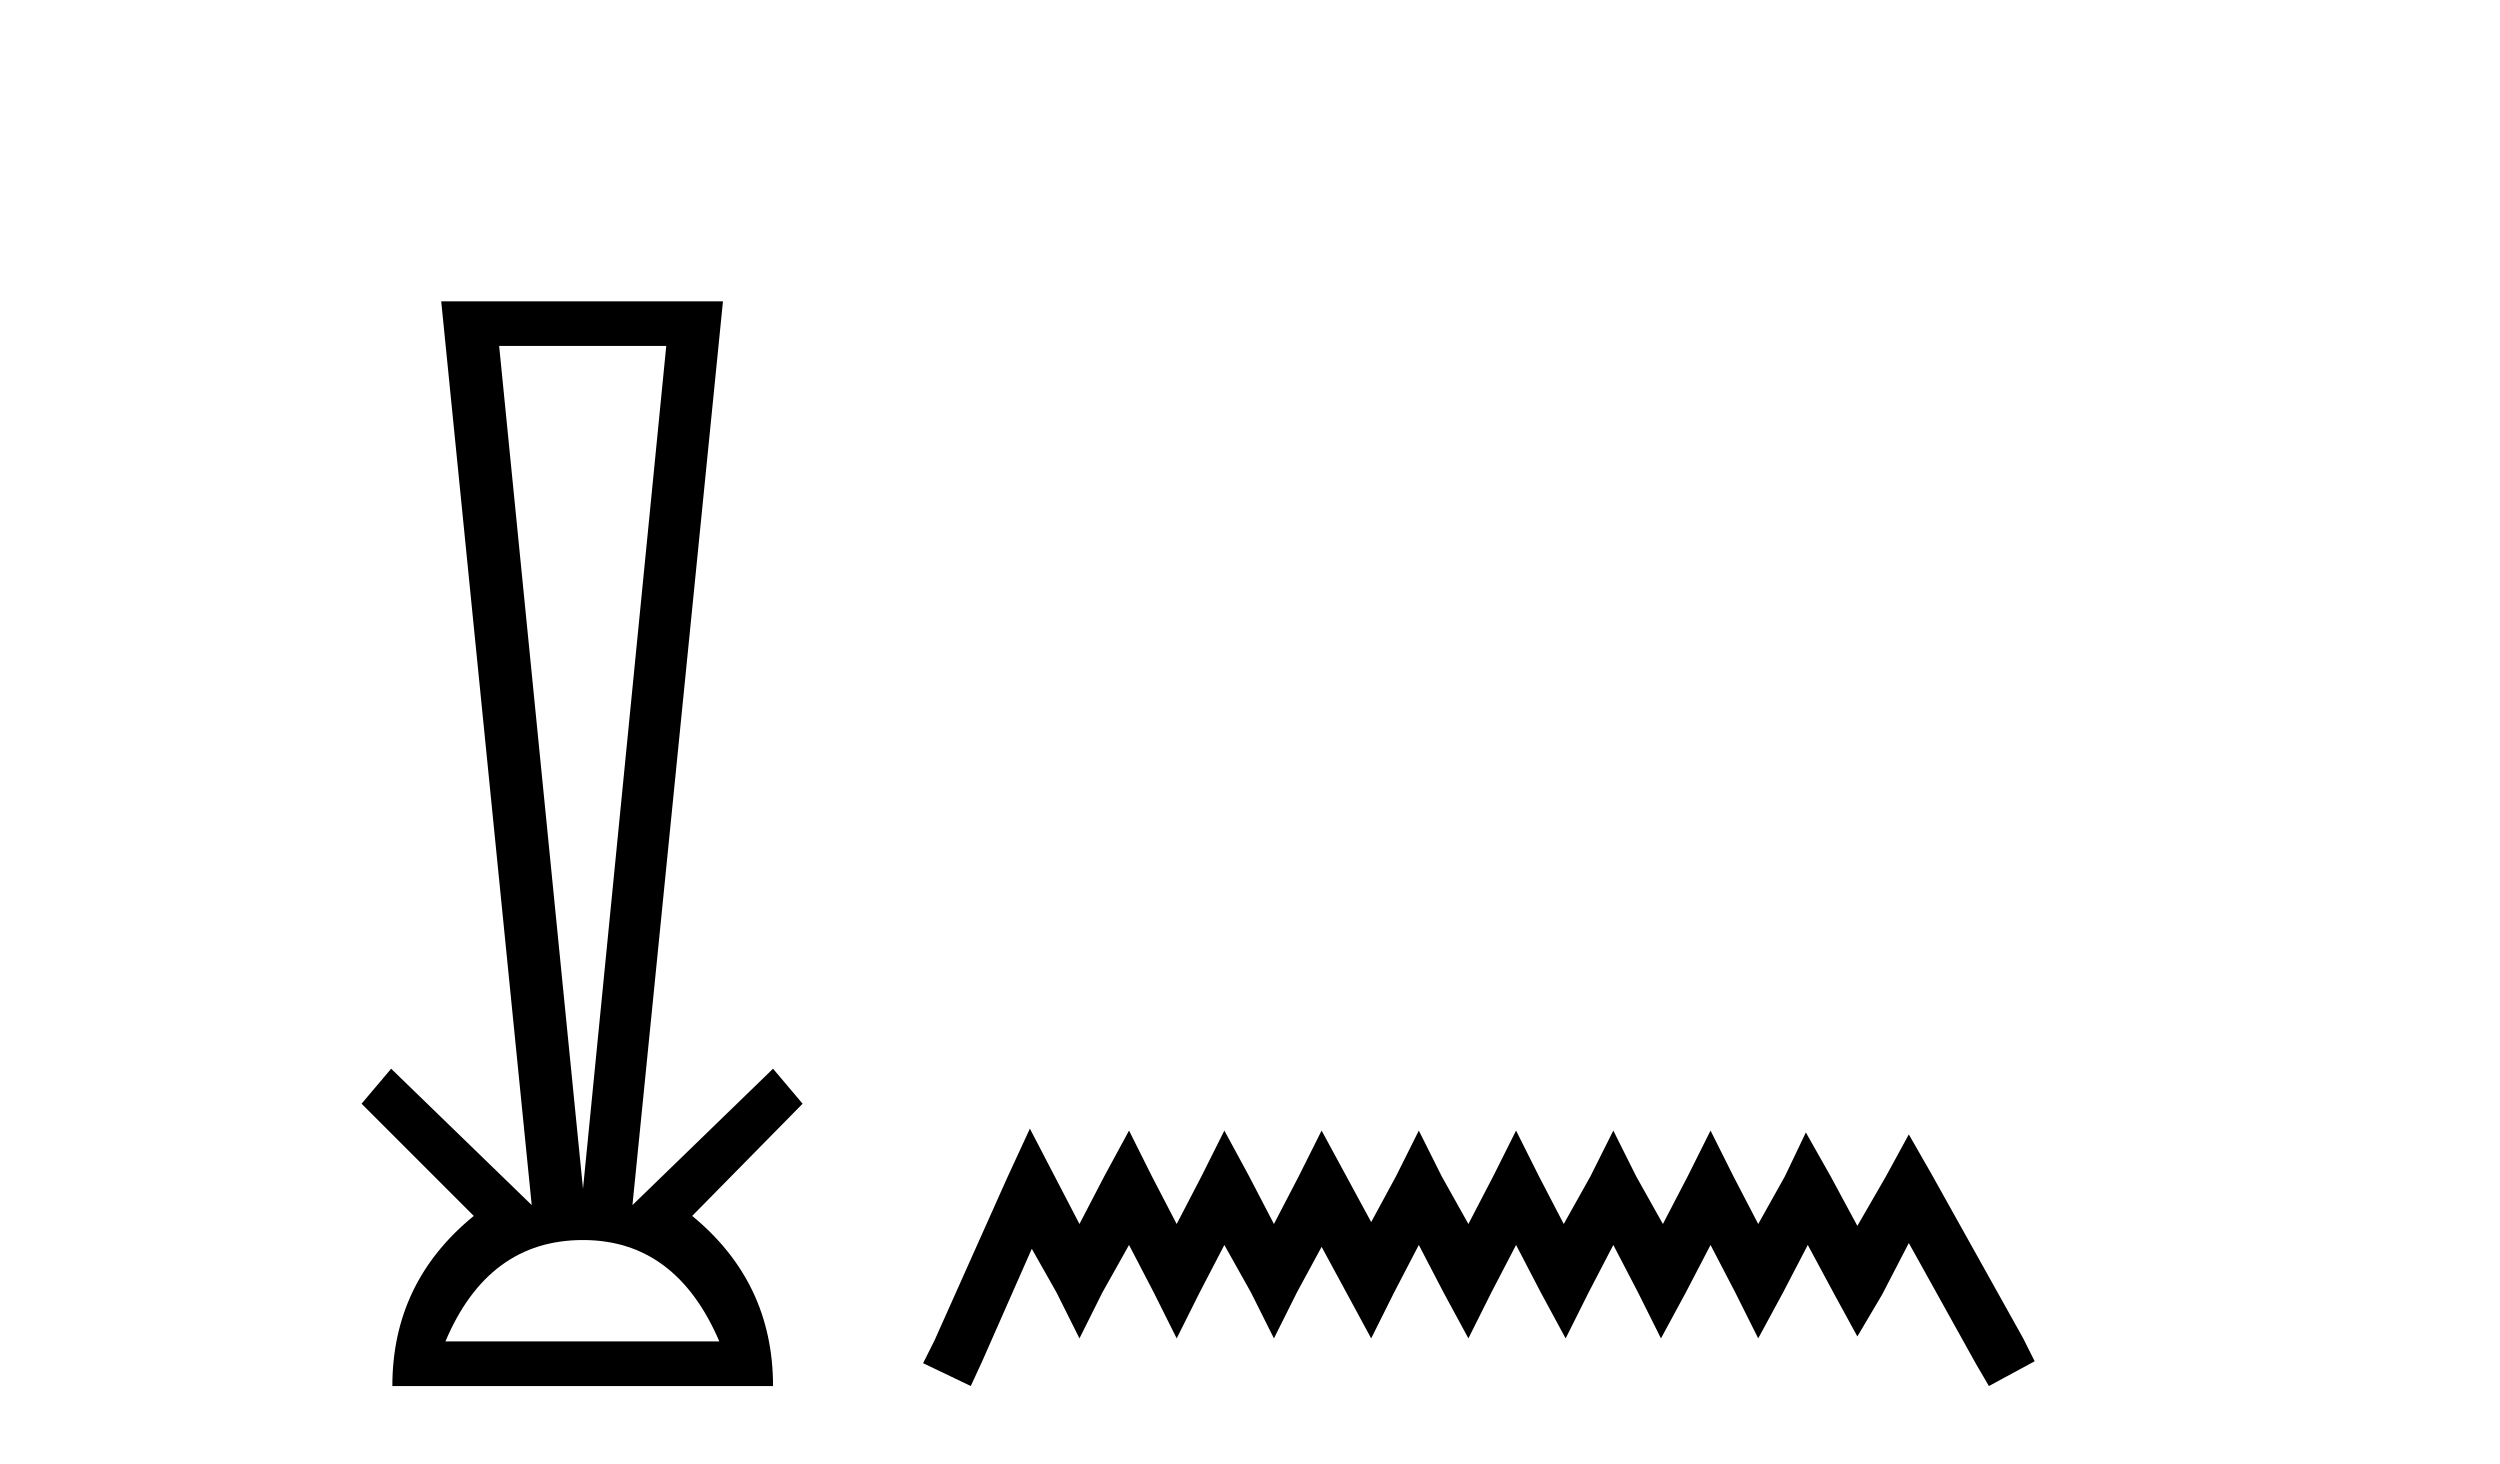
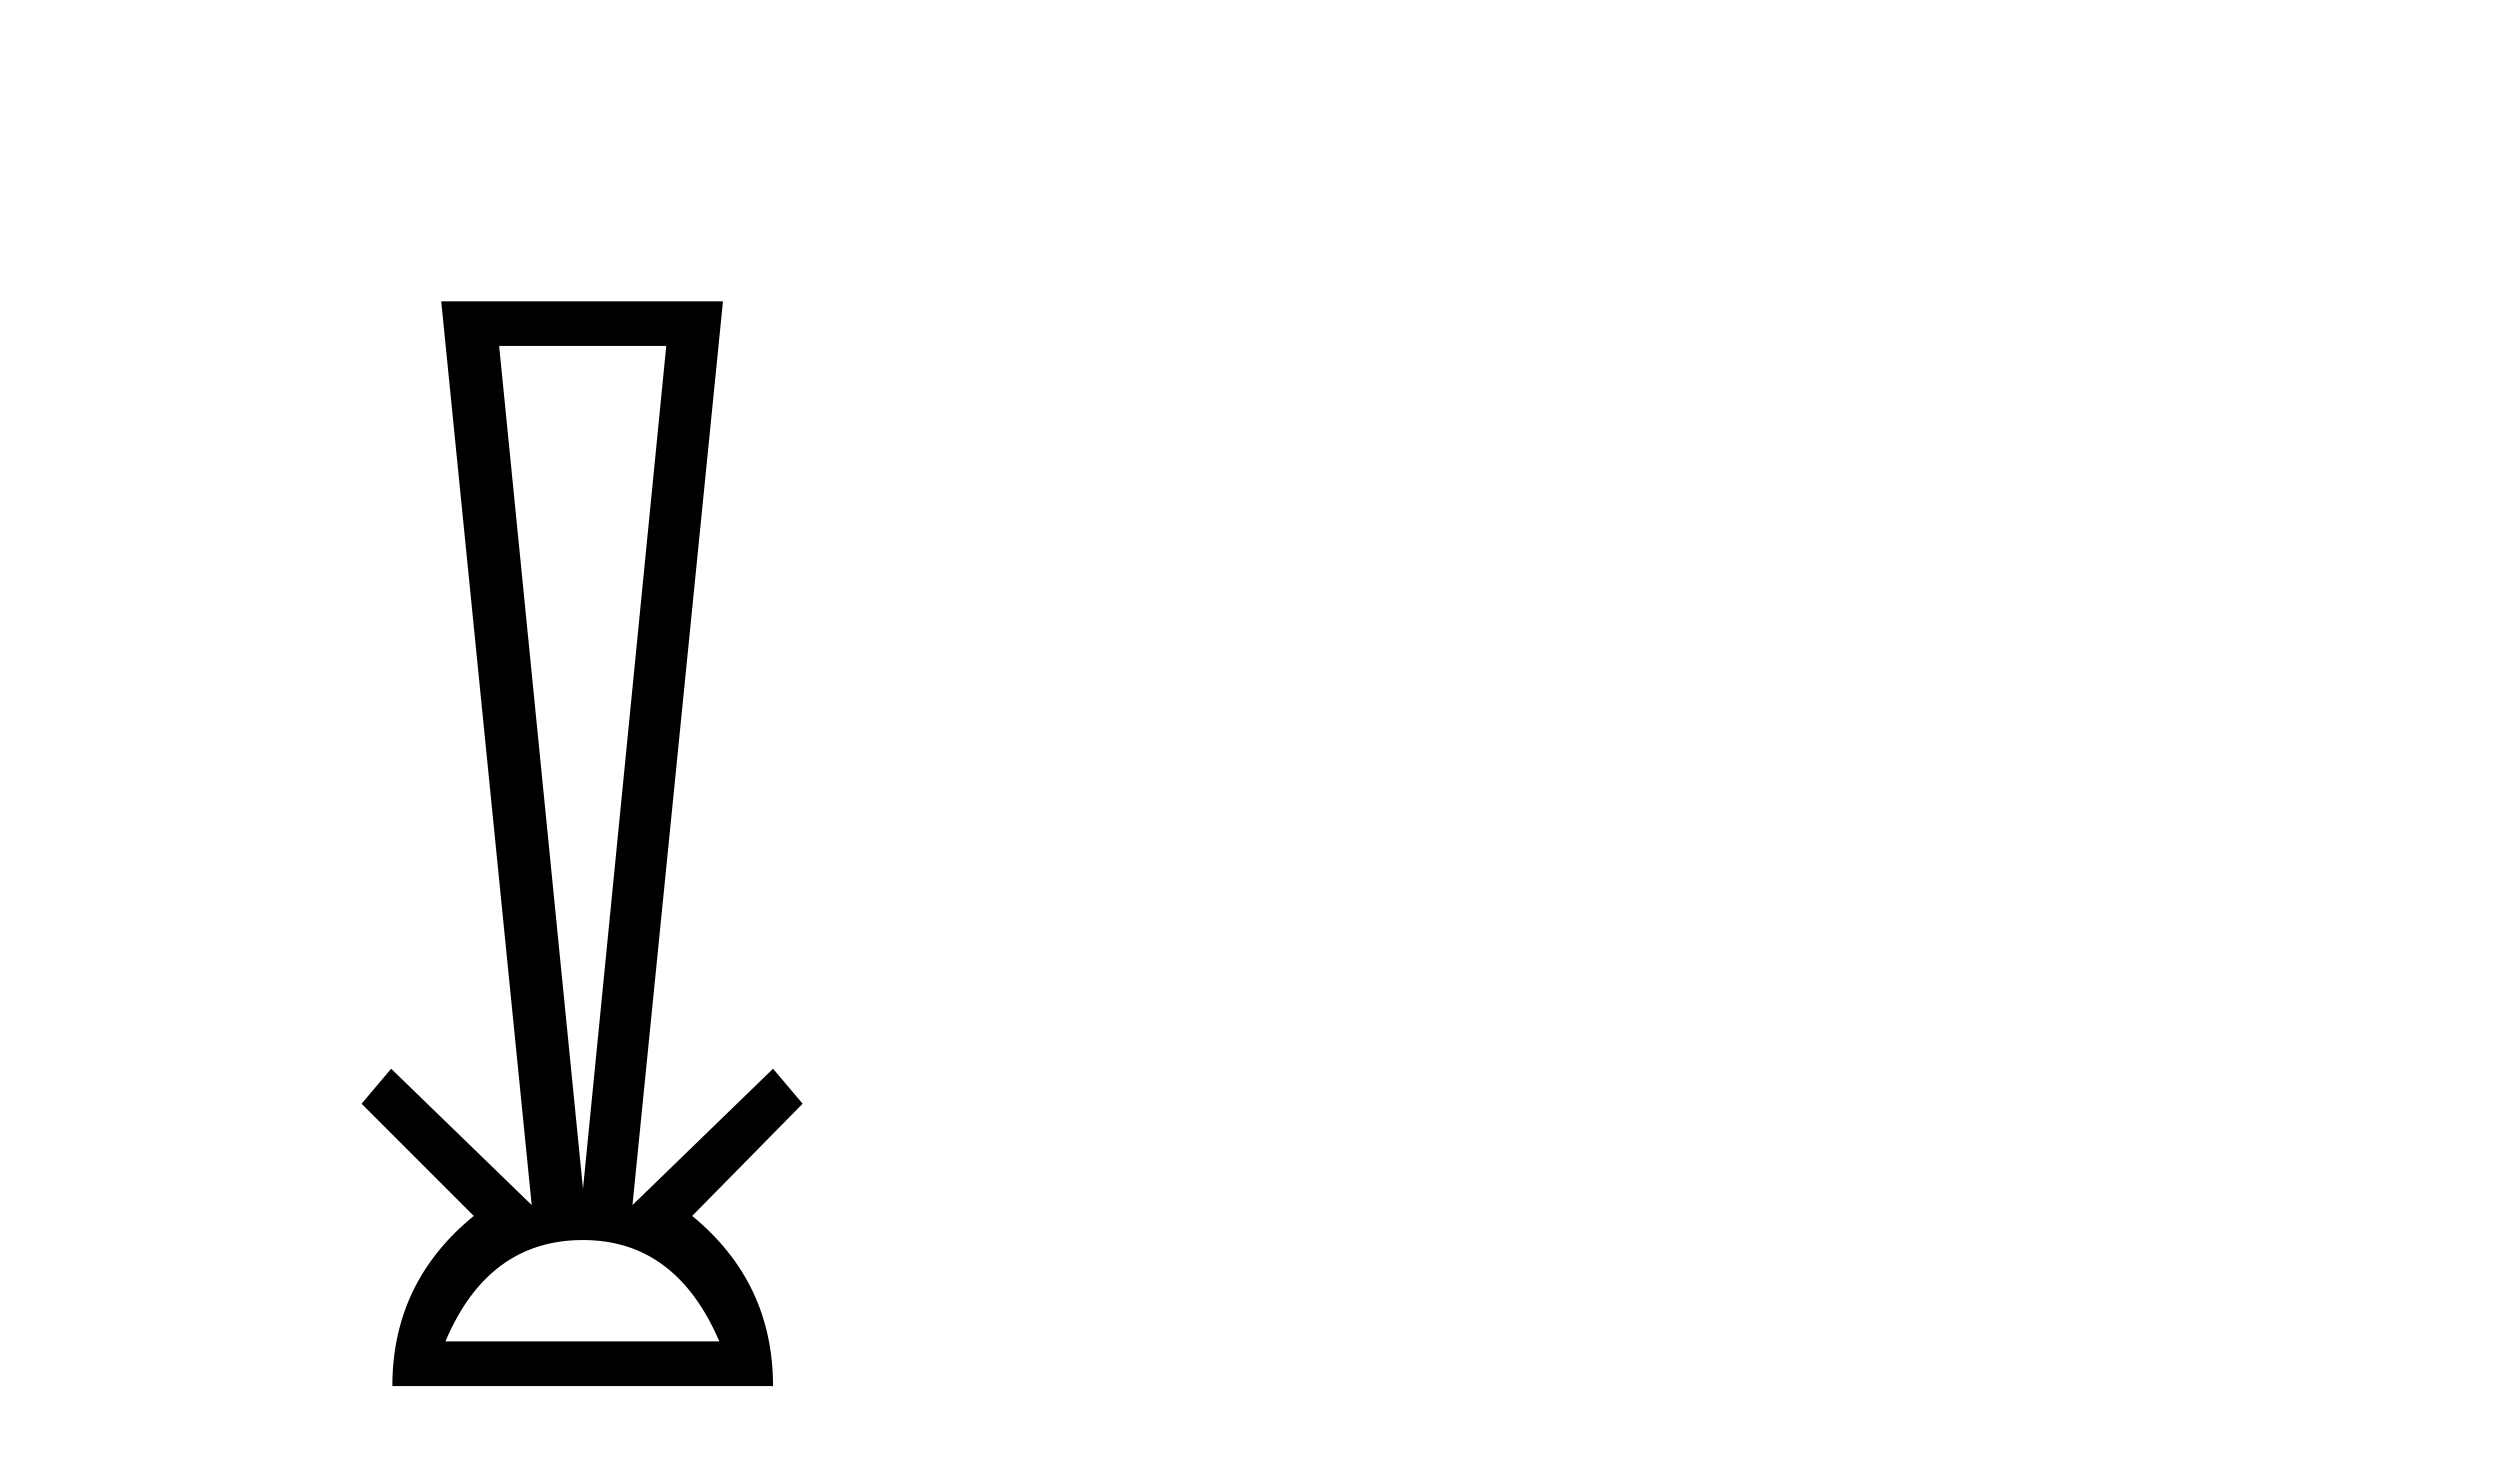
<svg xmlns="http://www.w3.org/2000/svg" width="70.0" height="41.0">
-   <path d="M 18.655 9.687 L 16.324 33.286 L 13.976 9.687 ZM 16.324 34.721 Q 18.925 34.721 20.141 37.559 L 12.472 37.559 Q 13.672 34.721 16.324 34.721 ZM 12.354 8.437 L 14.888 33.742 L 10.952 29.924 L 10.124 30.904 L 13.266 34.046 Q 10.986 35.904 10.986 38.809 L 21.645 38.809 Q 21.645 35.904 19.381 34.046 L 22.473 30.904 L 21.645 29.924 L 17.709 33.742 L 20.243 8.437 Z" style="fill:#000000;stroke:none" />
-   <path d="M 28.837 31.602 L 28.196 32.99 L 26.168 37.528 L 25.847 38.169 L 27.182 38.809 L 27.502 38.115 L 28.89 34.966 L 29.584 36.193 L 30.225 37.475 L 30.865 36.193 L 31.613 34.859 L 32.307 36.193 L 32.947 37.475 L 33.588 36.193 L 34.282 34.859 L 35.029 36.193 L 35.67 37.475 L 36.311 36.193 L 37.005 34.912 L 37.699 36.193 L 38.393 37.475 L 39.033 36.193 L 39.727 34.859 L 40.421 36.193 L 41.115 37.475 L 41.756 36.193 L 42.45 34.859 L 43.144 36.193 L 43.838 37.475 L 44.479 36.193 L 45.173 34.859 L 45.867 36.193 L 46.507 37.475 L 47.201 36.193 L 47.895 34.859 L 48.589 36.193 L 49.23 37.475 L 49.924 36.193 L 50.618 34.859 L 51.365 36.247 L 52.006 37.421 L 52.7 36.247 L 53.447 34.805 L 55.316 38.169 L 55.689 38.809 L 56.971 38.115 L 56.65 37.475 L 54.088 32.884 L 53.447 31.763 L 52.807 32.937 L 52.006 34.325 L 51.258 32.937 L 50.564 31.709 L 49.977 32.937 L 49.23 34.272 L 48.536 32.937 L 47.895 31.656 L 47.255 32.937 L 46.561 34.272 L 45.813 32.937 L 45.173 31.656 L 44.532 32.937 L 43.785 34.272 L 43.091 32.937 L 42.45 31.656 L 41.809 32.937 L 41.115 34.272 L 40.368 32.937 L 39.727 31.656 L 39.087 32.937 L 38.393 34.218 L 37.699 32.937 L 37.005 31.656 L 36.364 32.937 L 35.67 34.272 L 34.976 32.937 L 34.282 31.656 L 33.641 32.937 L 32.947 34.272 L 32.253 32.937 L 31.613 31.656 L 30.919 32.937 L 30.225 34.272 L 29.531 32.937 L 28.837 31.602 Z" style="fill:#000000;stroke:none" />
+   <path d="M 18.655 9.687 L 16.324 33.286 L 13.976 9.687 M 16.324 34.721 Q 18.925 34.721 20.141 37.559 L 12.472 37.559 Q 13.672 34.721 16.324 34.721 ZM 12.354 8.437 L 14.888 33.742 L 10.952 29.924 L 10.124 30.904 L 13.266 34.046 Q 10.986 35.904 10.986 38.809 L 21.645 38.809 Q 21.645 35.904 19.381 34.046 L 22.473 30.904 L 21.645 29.924 L 17.709 33.742 L 20.243 8.437 Z" style="fill:#000000;stroke:none" />
</svg>